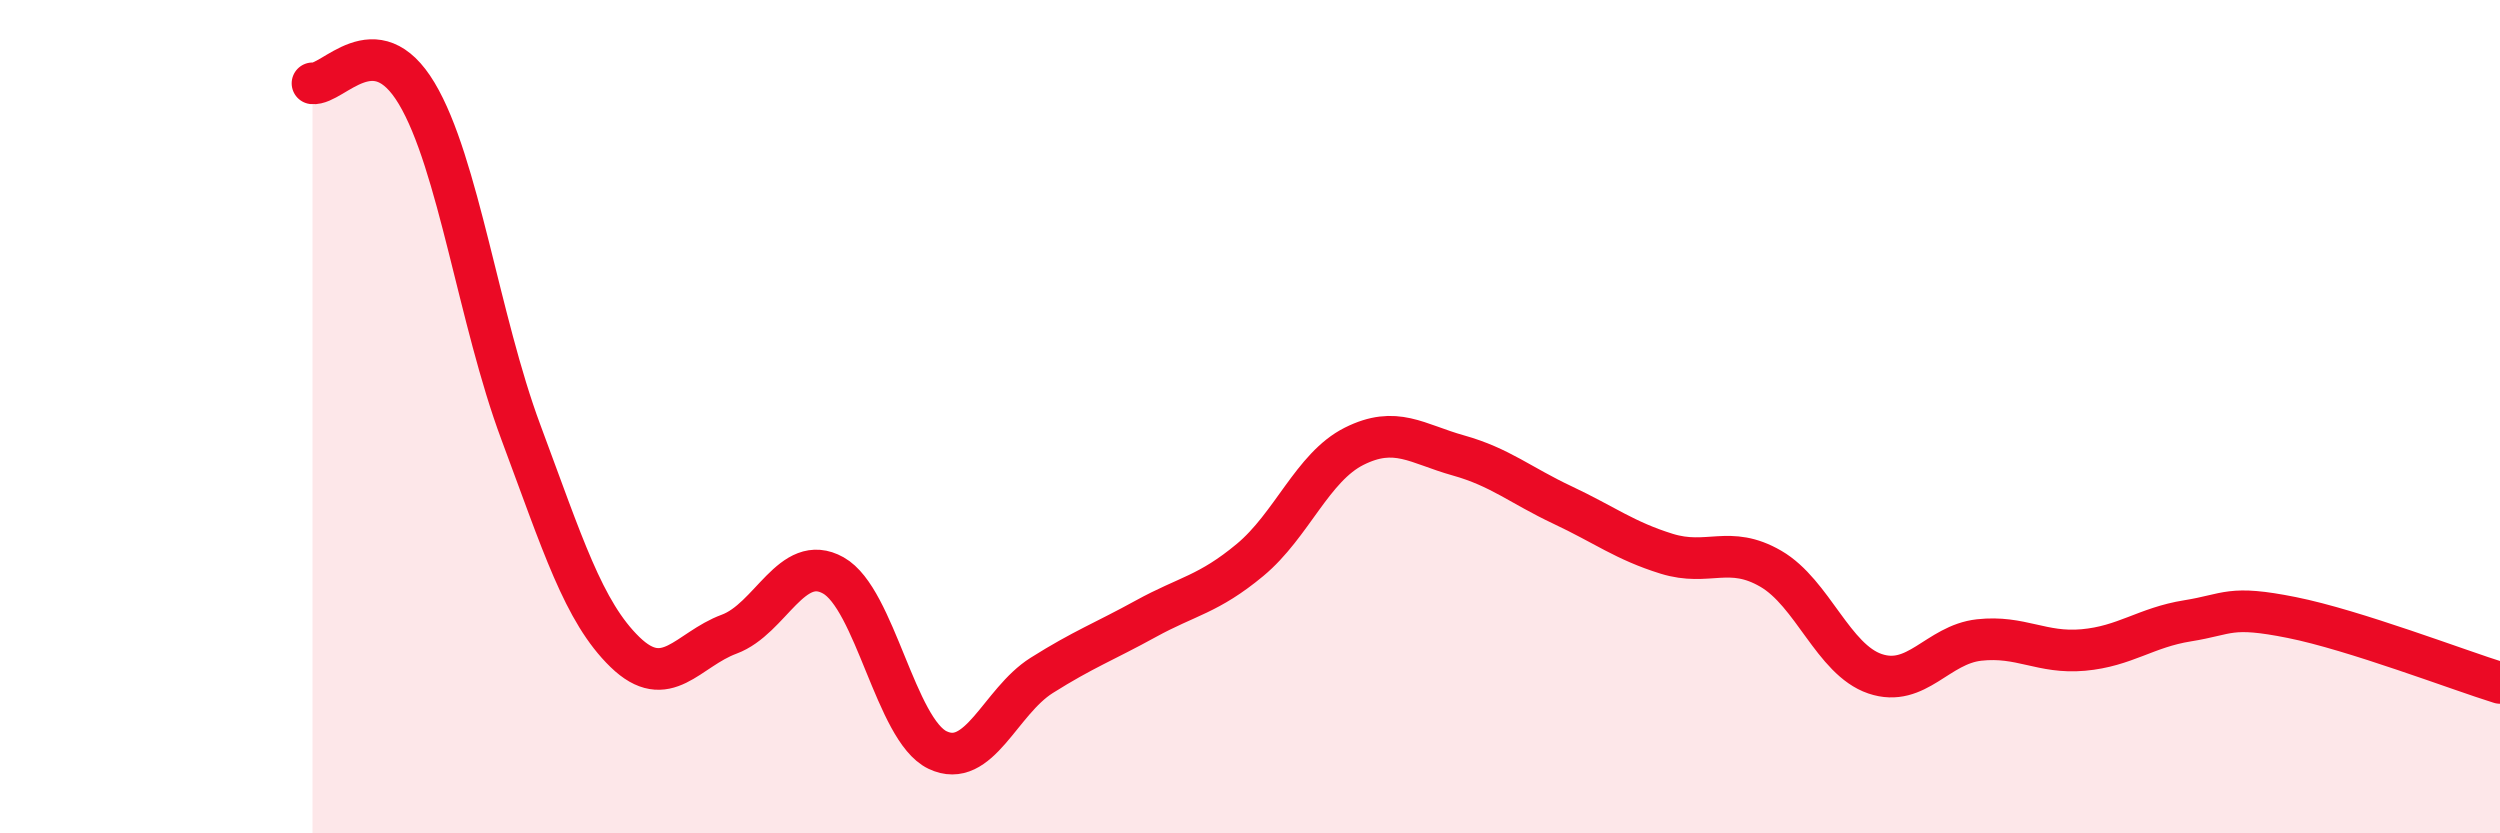
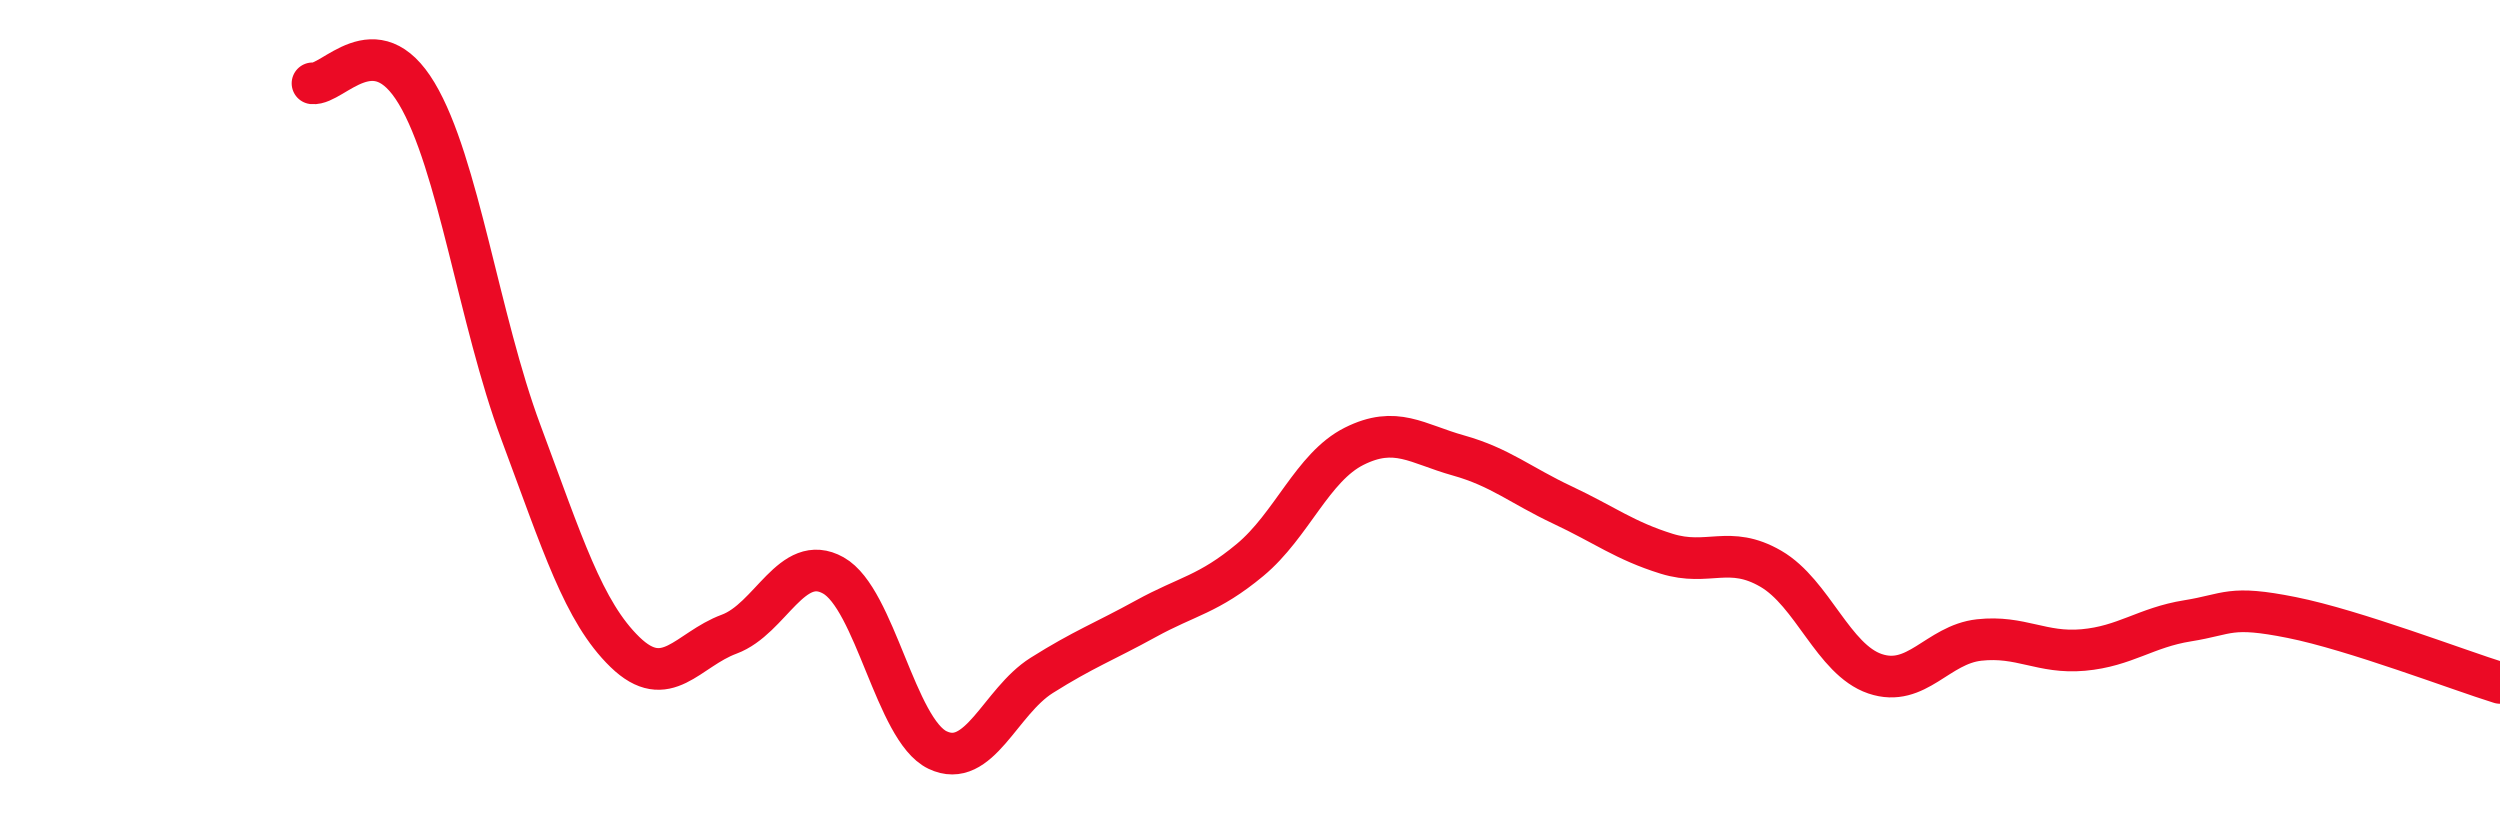
<svg xmlns="http://www.w3.org/2000/svg" width="60" height="20" viewBox="0 0 60 20">
-   <path d="M 7.5,2 C 8,2.05 9,0.57 10,2.24 C 11,3.91 11.5,7.69 12.5,10.37 C 13.5,13.05 14,14.68 15,15.65 C 16,16.62 16.5,15.59 17.5,15.22 C 18.5,14.85 19,13.25 20,13.81 C 21,14.37 21.5,17.52 22.5,18 C 23.5,18.48 24,16.84 25,16.21 C 26,15.58 26.5,15.4 27.5,14.85 C 28.5,14.3 29,14.27 30,13.44 C 31,12.61 31.5,11.21 32.5,10.71 C 33.5,10.21 34,10.65 35,10.93 C 36,11.21 36.5,11.65 37.5,12.12 C 38.5,12.59 39,12.98 40,13.29 C 41,13.6 41.5,13.07 42.5,13.65 C 43.5,14.23 44,15.83 45,16.17 C 46,16.51 46.5,15.47 47.5,15.36 C 48.5,15.25 49,15.69 50,15.6 C 51,15.51 51.5,15.06 52.5,14.9 C 53.5,14.74 53.5,14.52 55,14.82 C 56.5,15.12 59,16.08 60,16.39L60 20L7.5 20Z" fill="#EB0A25" opacity="0.1" stroke-linecap="round" stroke-linejoin="round" />
  <path d="M 7.5,2 C 8,2.05 9,0.57 10,2.24 C 11,3.91 11.5,7.69 12.5,10.37 C 13.5,13.05 14,14.68 15,15.65 C 16,16.62 16.5,15.59 17.5,15.22 C 18.5,14.85 19,13.25 20,13.81 C 21,14.37 21.5,17.52 22.5,18 C 23.5,18.48 24,16.84 25,16.21 C 26,15.58 26.5,15.4 27.5,14.85 C 28.5,14.3 29,14.27 30,13.44 C 31,12.61 31.5,11.21 32.5,10.71 C 33.5,10.21 34,10.65 35,10.93 C 36,11.21 36.5,11.65 37.5,12.12 C 38.5,12.59 39,12.98 40,13.29 C 41,13.6 41.5,13.07 42.5,13.65 C 43.5,14.23 44,15.83 45,16.17 C 46,16.51 46.5,15.47 47.5,15.36 C 48.5,15.25 49,15.69 50,15.6 C 51,15.51 51.5,15.06 52.5,14.9 C 53.5,14.74 53.5,14.52 55,14.82 C 56.5,15.12 59,16.08 60,16.39" stroke="#EB0A25" stroke-width="1" fill="none" stroke-linecap="round" stroke-linejoin="round" />
</svg>